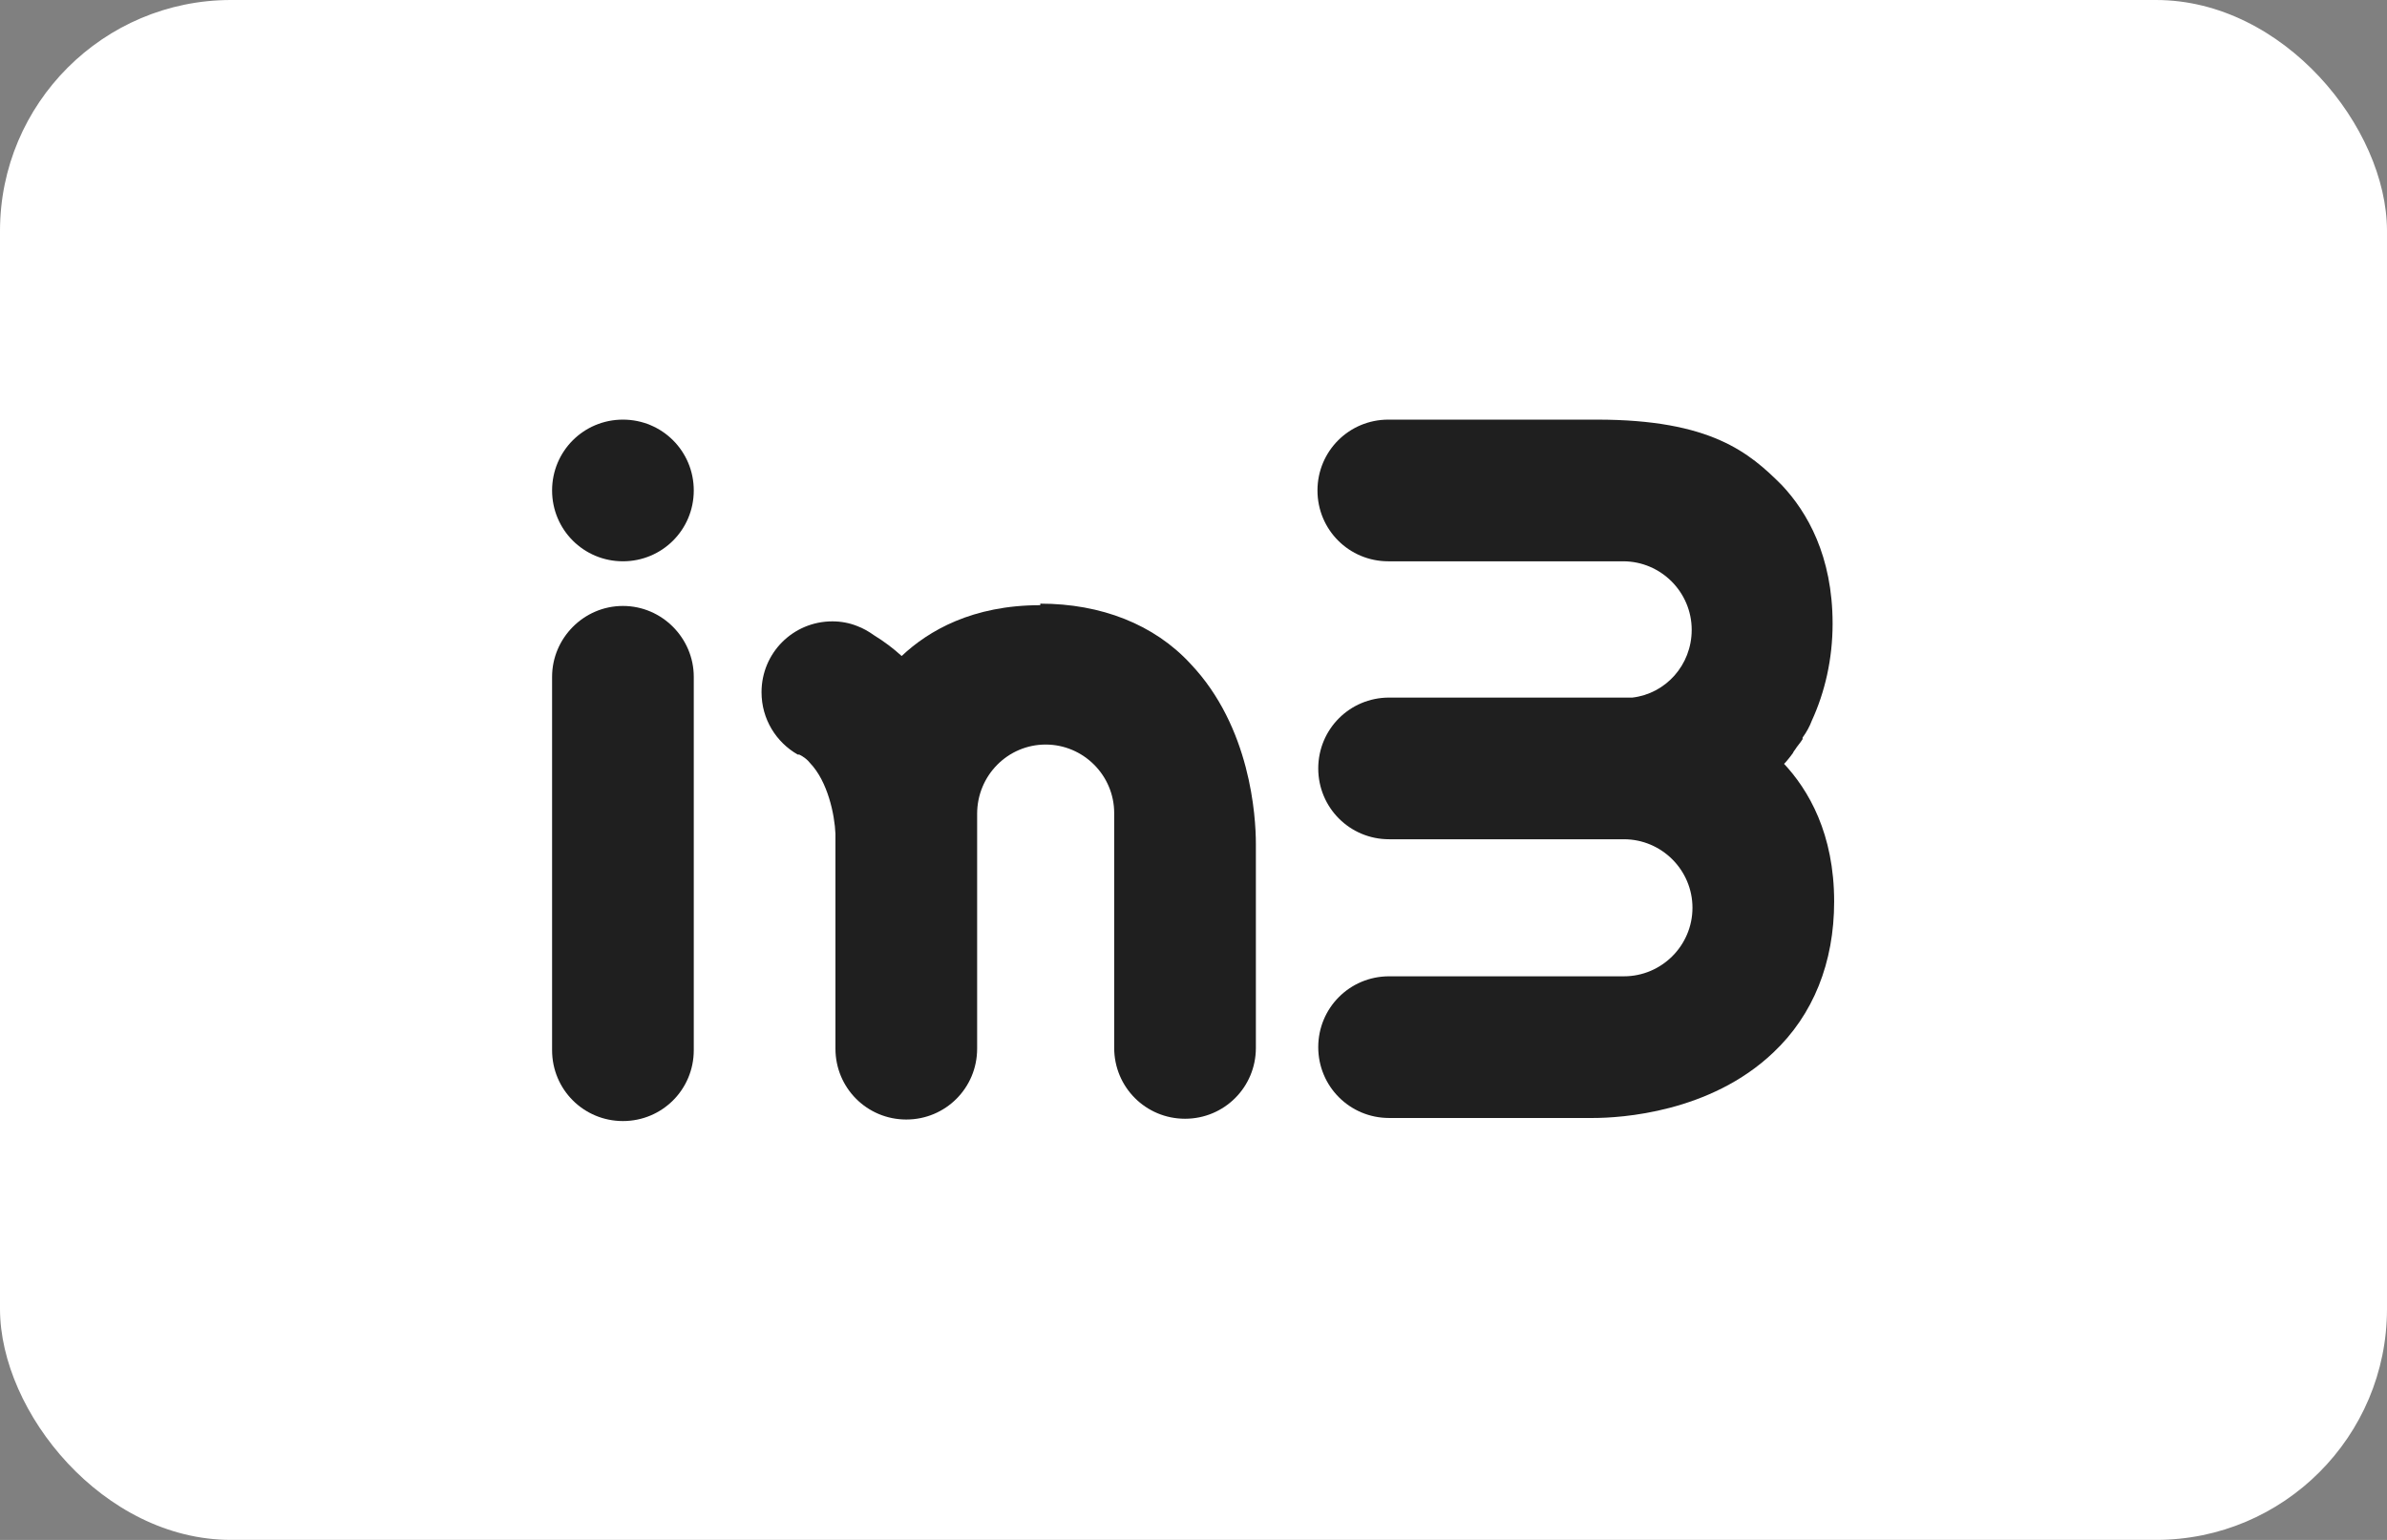
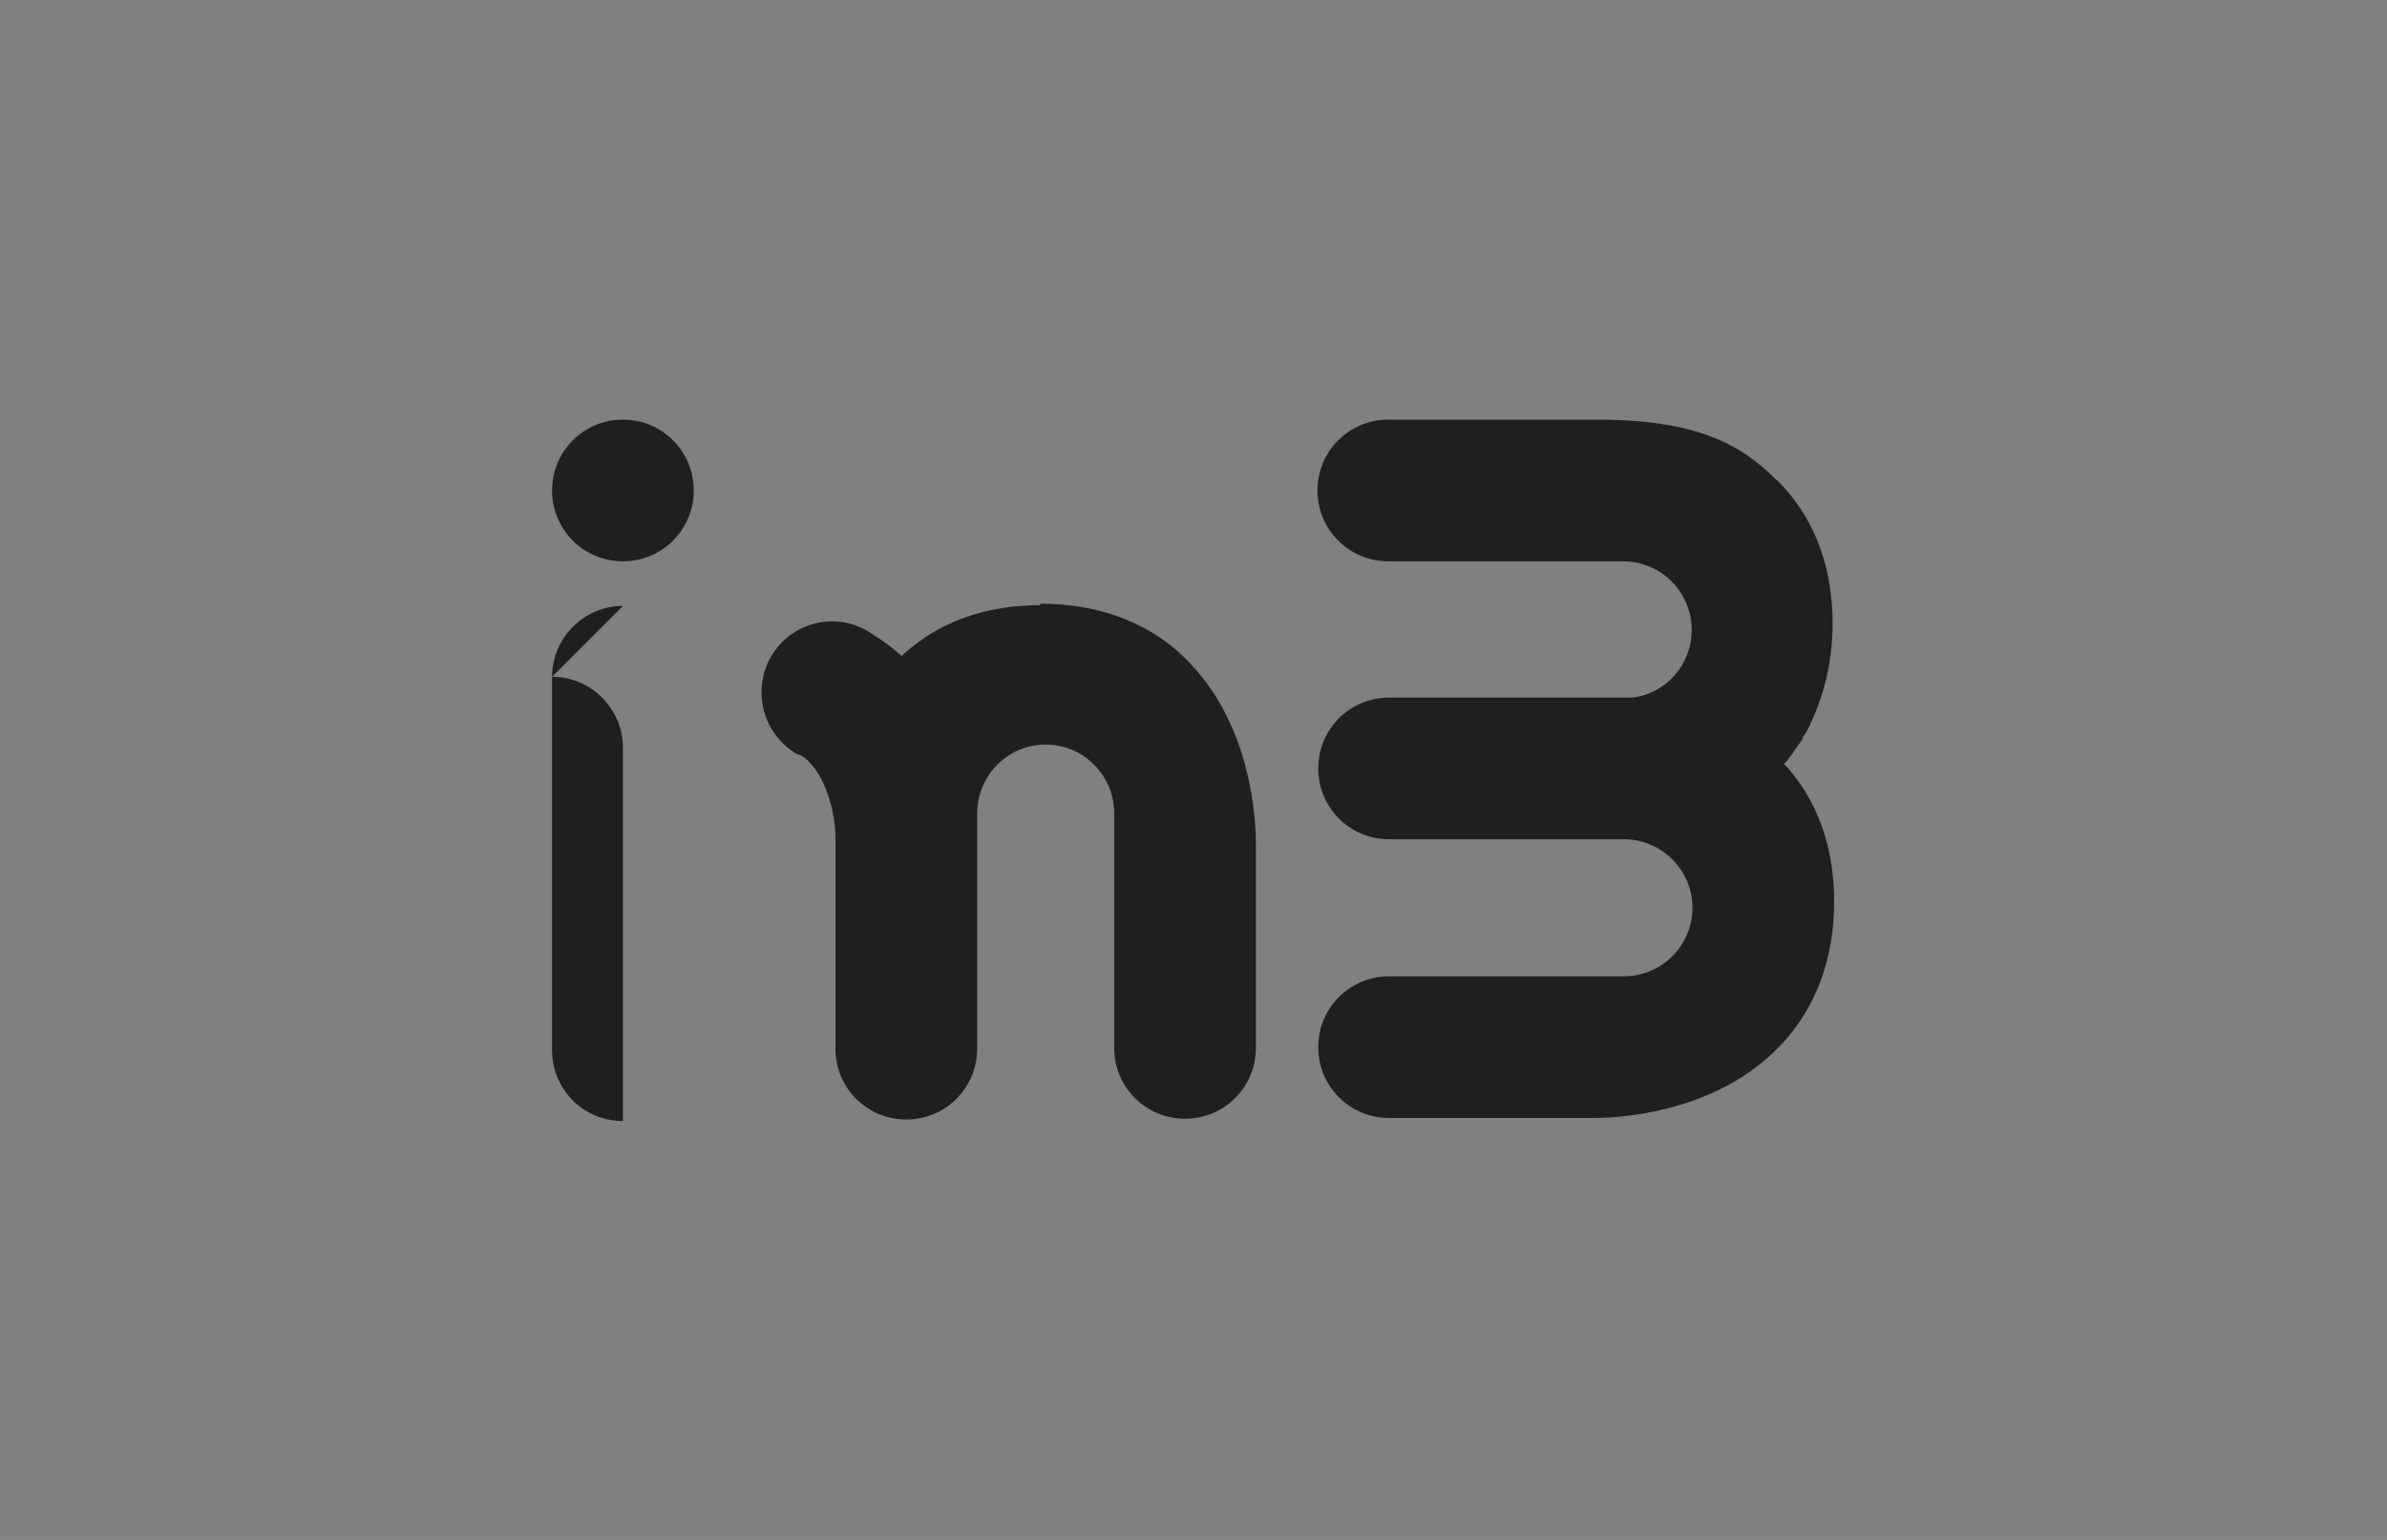
<svg xmlns="http://www.w3.org/2000/svg" id="Ebene_1" viewBox="0 0 31 20">
  <rect x="0" y="0" width="31" height="20" fill="#808080" stroke="none" />
  <defs>
    <style>.cls-1{fill:#fff;}.cls-2{fill:#1f1f1f;}</style>
  </defs>
-   <rect class="cls-1" width="31" height="20" rx="3" ry="3" />
  <g>
-     <path class="cls-2" d="m8.09,7.87c-.51,0-.92.42-.92.92v4.85c0,.51.41.92.92.92s.92-.41.92-.92v-4.85c0-.5-.41-.92-.92-.92Z" />
+     <path class="cls-2" d="m8.09,7.87c-.51,0-.92.42-.92.92v4.85c0,.51.41.92.92.92v-4.85c0-.5-.41-.92-.92-.92Z" />
    <path class="cls-2" d="m8.09,7.29c.51,0,.92-.41.92-.92s-.41-.92-.92-.92-.92.41-.92.92.41.92.92.92Z" />
    <path class="cls-2" d="m13.51,7.86c-.88,0-1.45.33-1.8.66-.11-.1-.23-.19-.36-.27-.07-.05-.14-.09-.22-.12-.1-.04-.21-.06-.32-.06-.51,0-.92.41-.92.92,0,.35.19.65.47.81,0,0,0,0,.02,0,.06.03.11.07.14.11.23.24.32.67.33.92,0,.07,0,.13,0,.18v2.61c0,.51.41.92.92.92s.92-.41.92-.92v-3.05h0c0-.5.4-.9.89-.9s.89.4.89.89h0v3.05c0,.51.41.92.92.92s.92-.41.92-.92v-2.65c0-.36-.07-1.52-.85-2.34-.47-.51-1.16-.78-1.95-.78Z" />
    <path class="cls-2" d="m23.19,9.9s.06-.07.08-.1c.02-.02.02-.04.04-.06.03-.05.07-.09.1-.14,0,0,0,0,0-.02.05-.07.09-.14.12-.22h0c.17-.37.27-.8.27-1.26,0-.88-.33-1.45-.66-1.8-.42-.42-.92-.85-2.4-.85h-2.71c-.51,0-.92.41-.92.92s.41.92.92.92h3.05c.49,0,.89.4.89.89,0,.46-.34.83-.77.88-.11,0-.22,0-.34,0h-2.82c-.51,0-.92.41-.92.92s.41.92.92.92h3.05c.49,0,.89.4.89.89s-.4.89-.89.89h-3.05c-.51,0-.92.41-.92.92s.41.92.92.92h2.65c.36,0,1.52-.07,2.34-.85.52-.49.79-1.17.79-1.96,0-.88-.33-1.45-.66-1.8,0,.02,0,.02.02,0Z" />
  </g>
</svg>